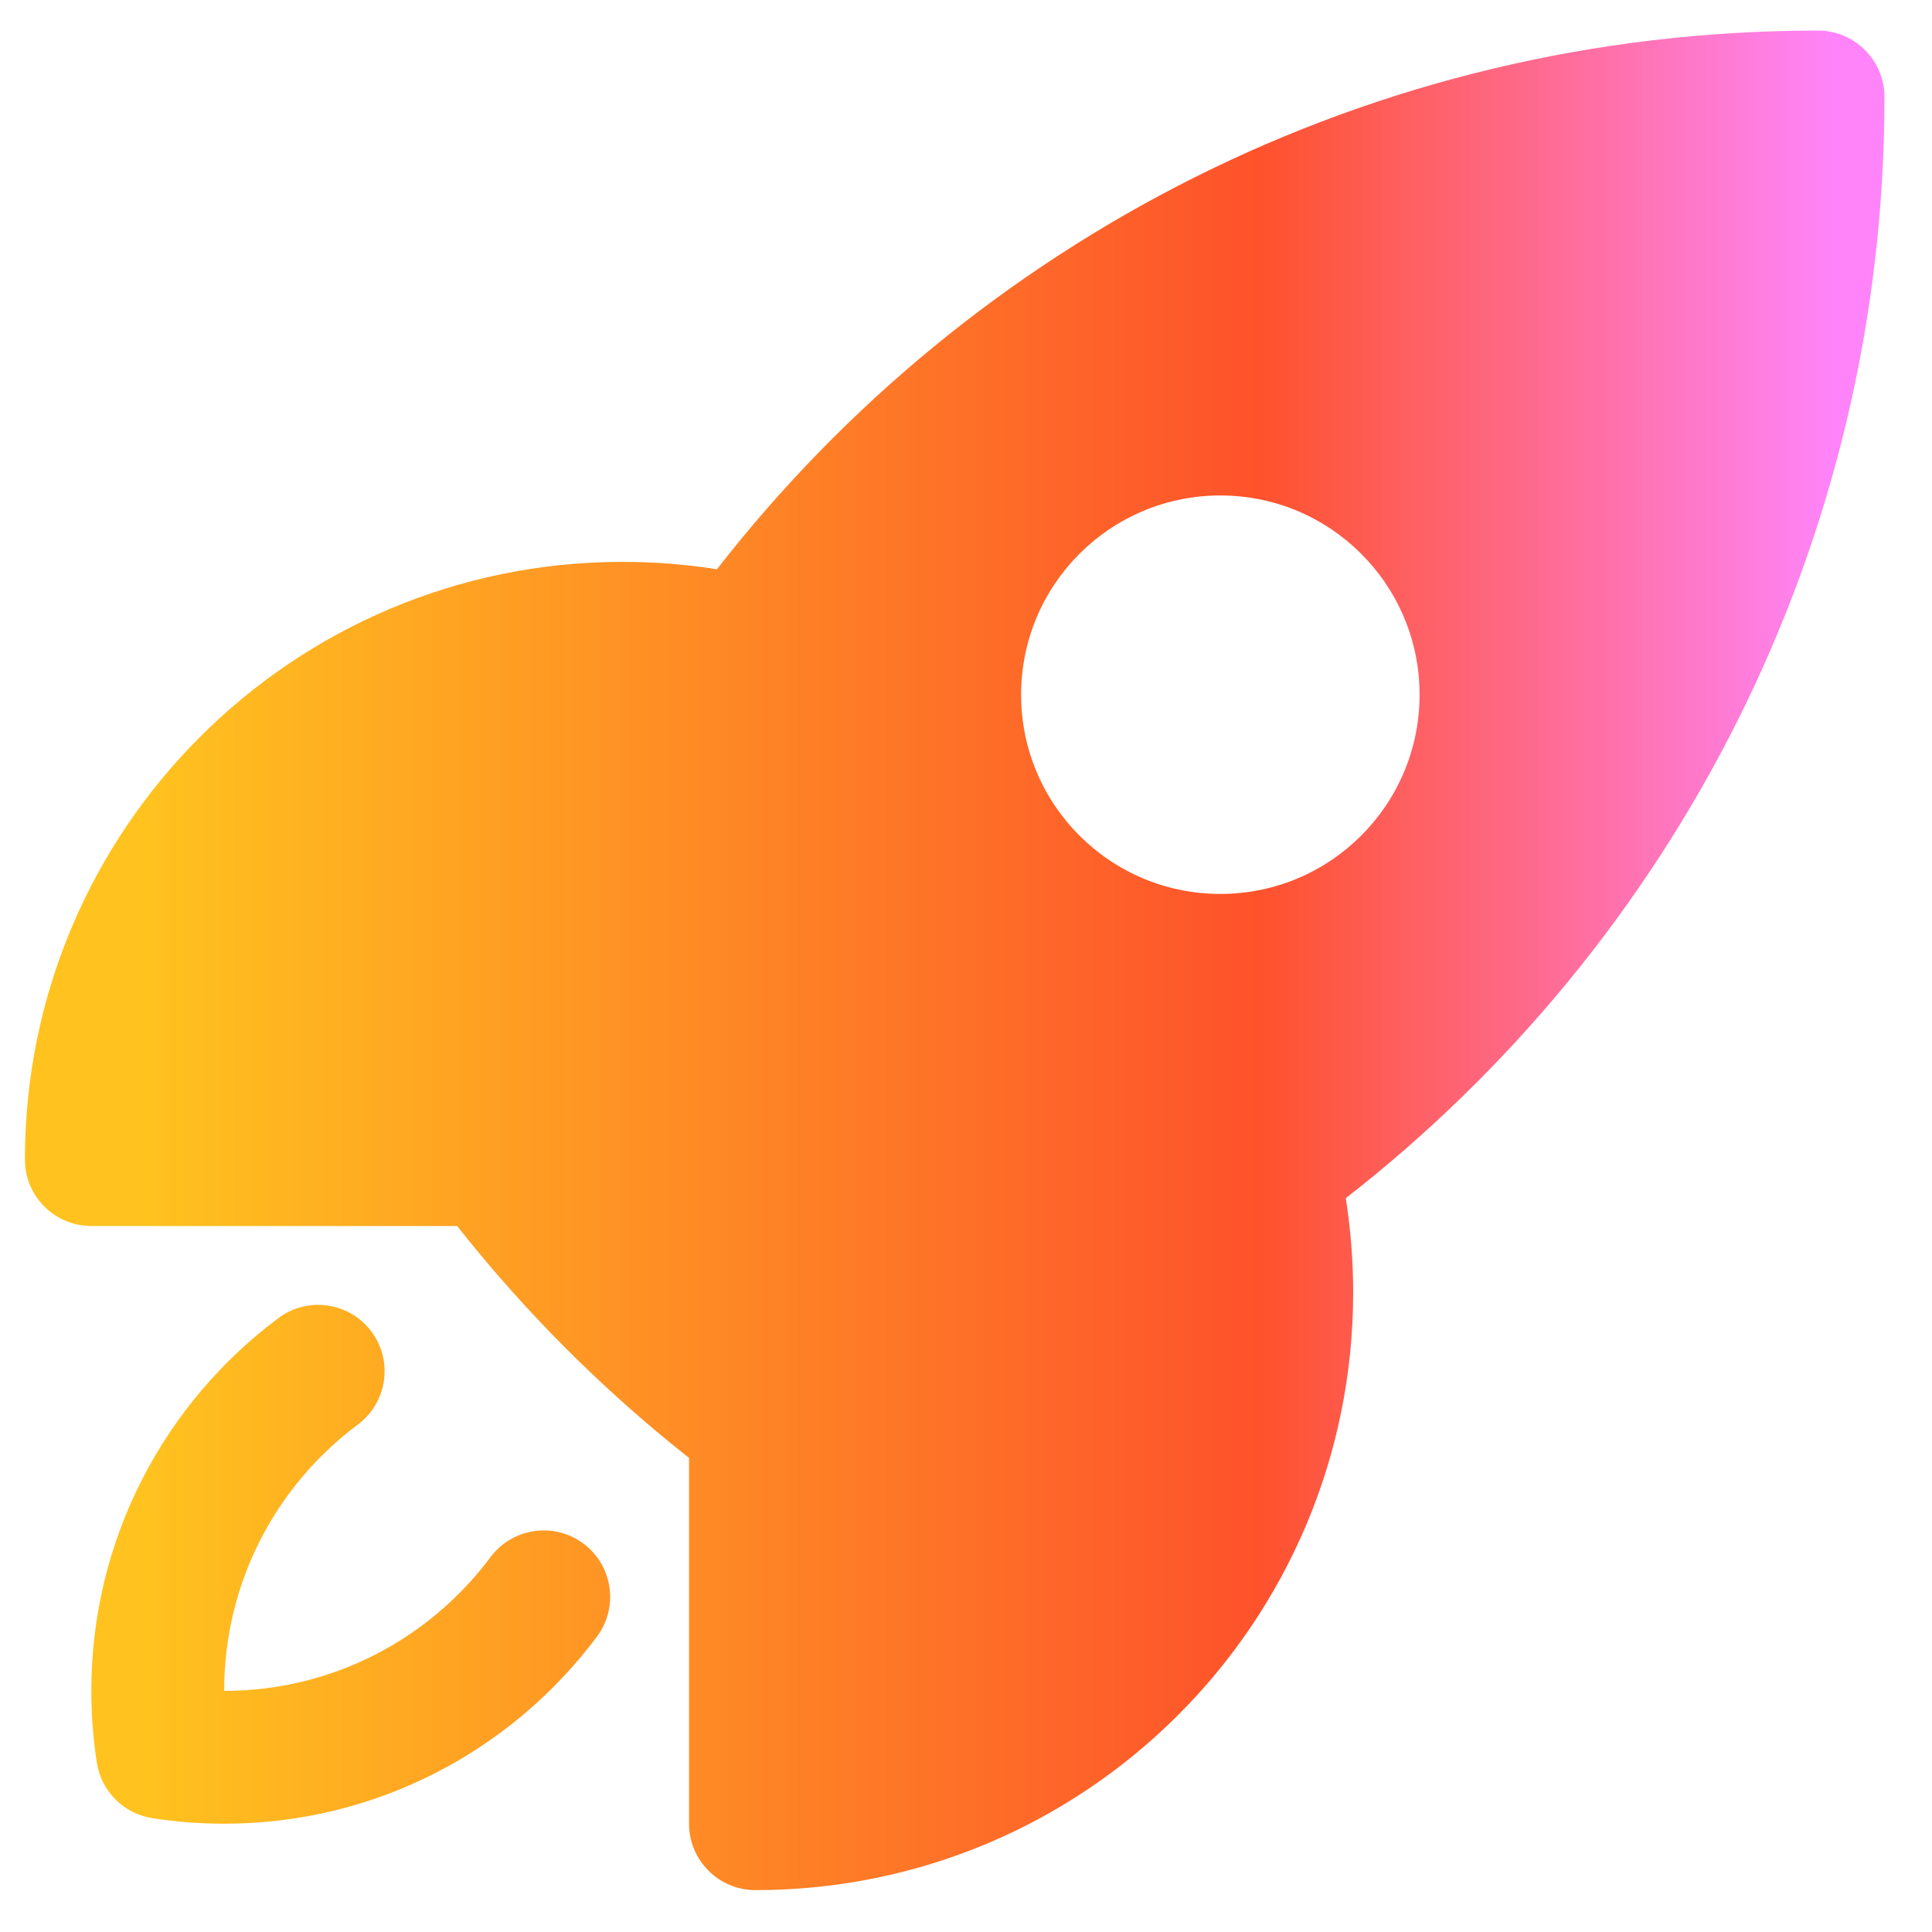
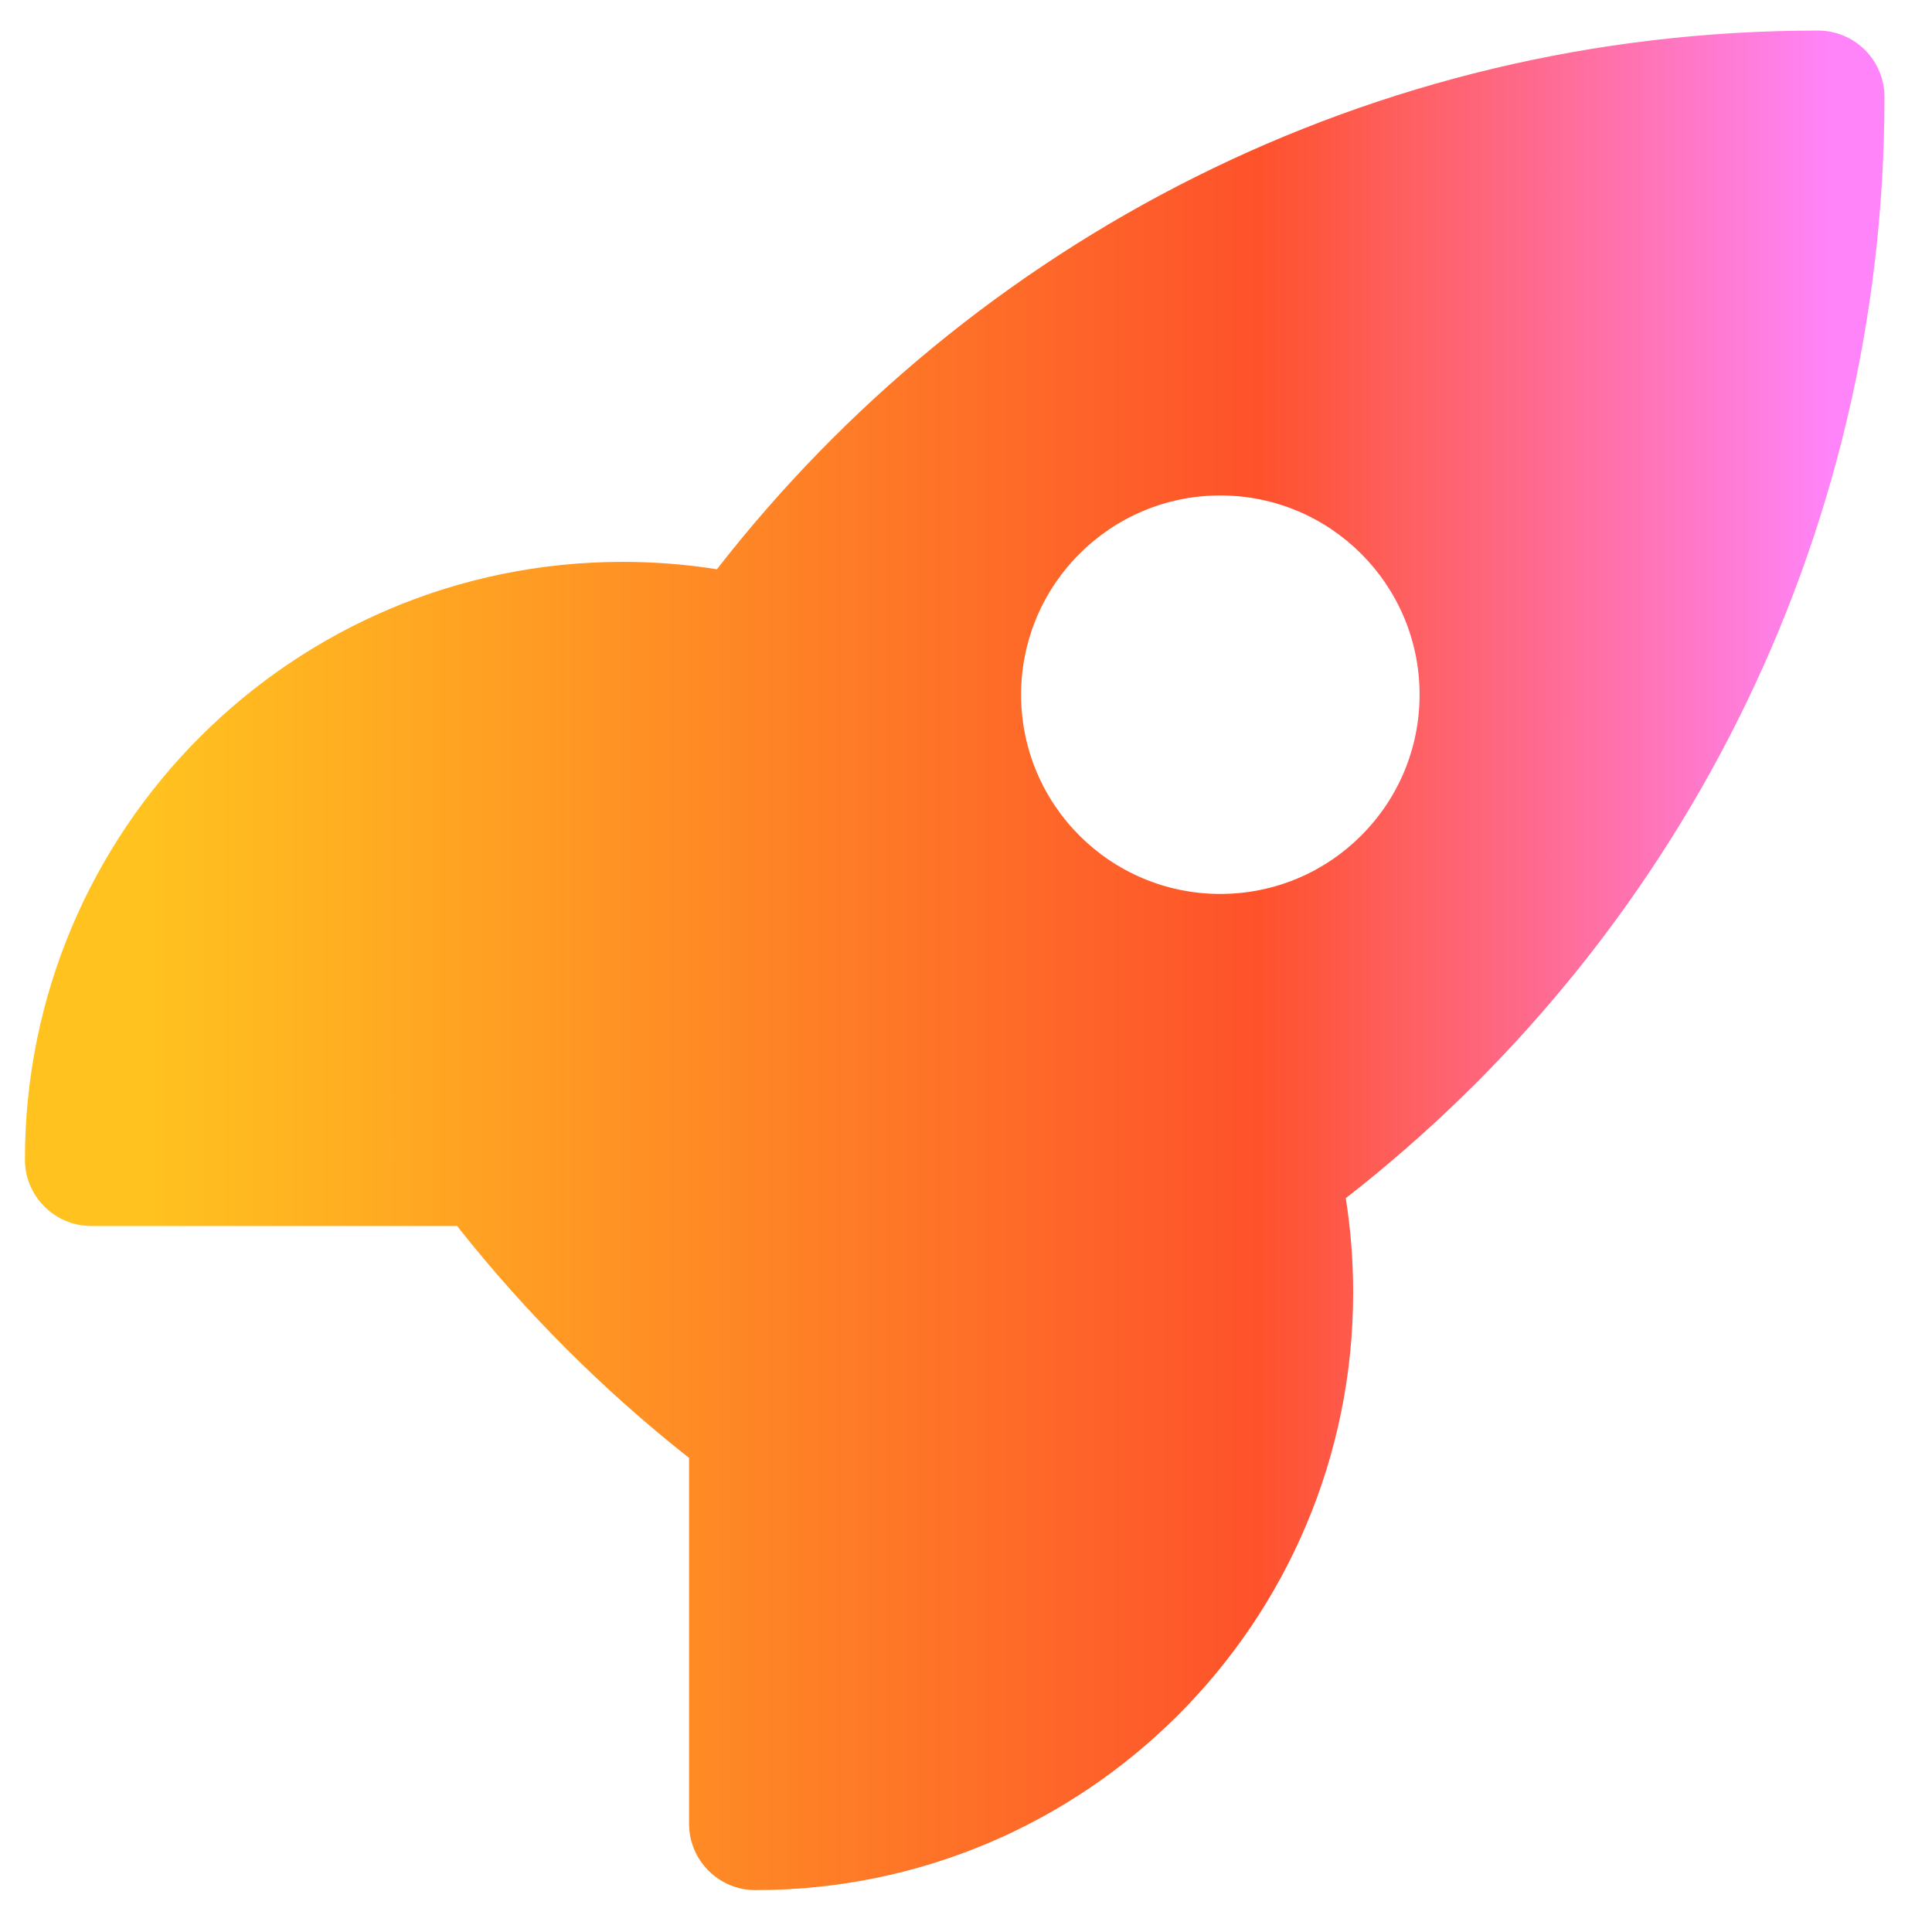
<svg xmlns="http://www.w3.org/2000/svg" width="40" height="40" viewBox="0 0 40 40" fill="none">
  <path fill-rule="evenodd" clip-rule="evenodd" d="M14.843 11.786C20.124 5.002 28.372 0.633 37.641 0.633C38.005 0.633 38.355 0.778 38.613 1.036C38.871 1.293 39.016 1.643 39.016 2.008C39.016 11.277 34.647 19.525 27.863 24.807C27.963 25.443 28.016 26.095 28.016 26.758C28.016 33.592 22.475 39.133 15.641 39.133C14.881 39.133 14.266 38.517 14.266 37.758V30.183C14.249 30.171 14.232 30.158 14.216 30.145C12.47 28.762 10.889 27.18 9.505 25.435C9.491 25.418 9.478 25.4 9.466 25.383H1.891C1.131 25.383 0.516 24.767 0.516 24.008C0.516 17.173 6.056 11.633 12.891 11.633C13.554 11.633 14.207 11.685 14.843 11.786ZM25.266 10.258C22.987 10.258 21.141 12.105 21.141 14.383C21.141 16.661 22.987 18.508 25.266 18.508C27.544 18.508 29.391 16.661 29.391 14.383C29.391 12.105 27.544 10.258 25.266 10.258Z" fill="url(#paint0_linear_3368_24825)" />
-   <path d="M7.41 29.493C8.018 29.039 8.144 28.177 7.69 27.569C7.236 26.96 6.374 26.834 5.765 27.289C3.416 29.041 1.891 31.846 1.891 35.008C1.891 35.513 1.93 36.01 2.005 36.496C2.097 37.087 2.561 37.551 3.153 37.643C3.638 37.719 4.135 37.758 4.641 37.758C7.802 37.758 10.607 36.232 12.36 33.883C12.814 33.274 12.688 32.413 12.08 31.959C11.471 31.505 10.61 31.63 10.155 32.239C8.9 33.922 6.897 35.008 4.641 35.008C4.641 32.751 5.726 30.749 7.41 29.493Z" fill="url(#paint1_linear_3368_24825)" />
  <defs>
    <linearGradient id="paint0_linear_3368_24825" x1="39.016" y1="19.883" x2="0.516" y2="19.883" gradientUnits="userSpaceOnUse">
      <stop offset="0.028" stop-color="#FF84F9" />
      <stop offset="0.337" stop-color="#FE522B" />
      <stop offset="0.933" stop-color="#FFC21F" />
    </linearGradient>
    <linearGradient id="paint1_linear_3368_24825" x1="39.016" y1="19.883" x2="0.516" y2="19.883" gradientUnits="userSpaceOnUse">
      <stop offset="0.028" stop-color="#FF84F9" />
      <stop offset="0.337" stop-color="#FE522B" />
      <stop offset="0.933" stop-color="#FFC21F" />
    </linearGradient>
  </defs>
</svg>